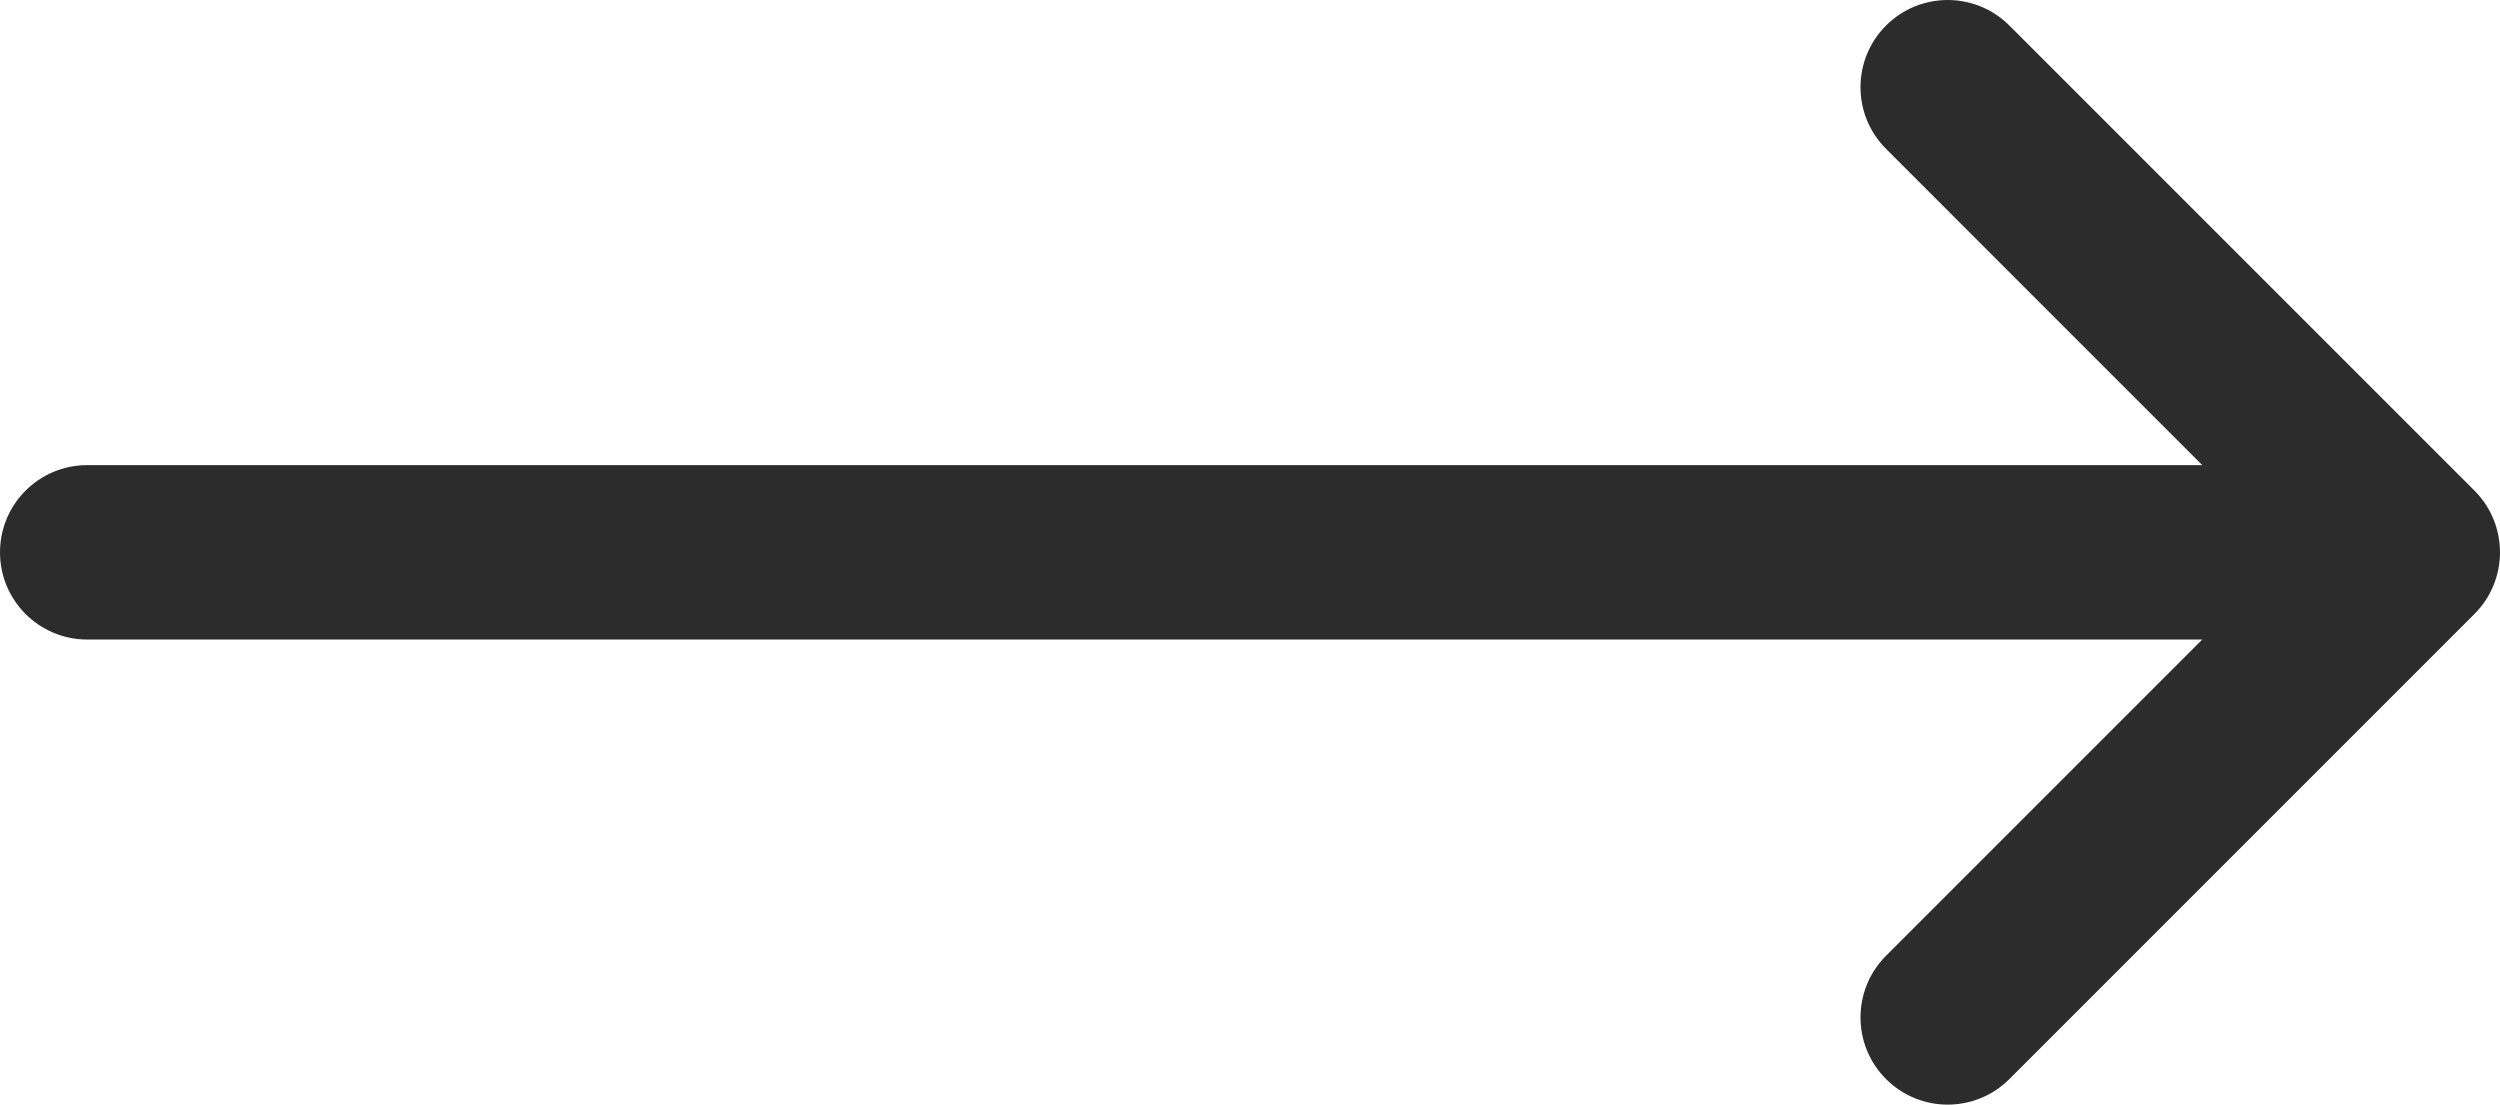
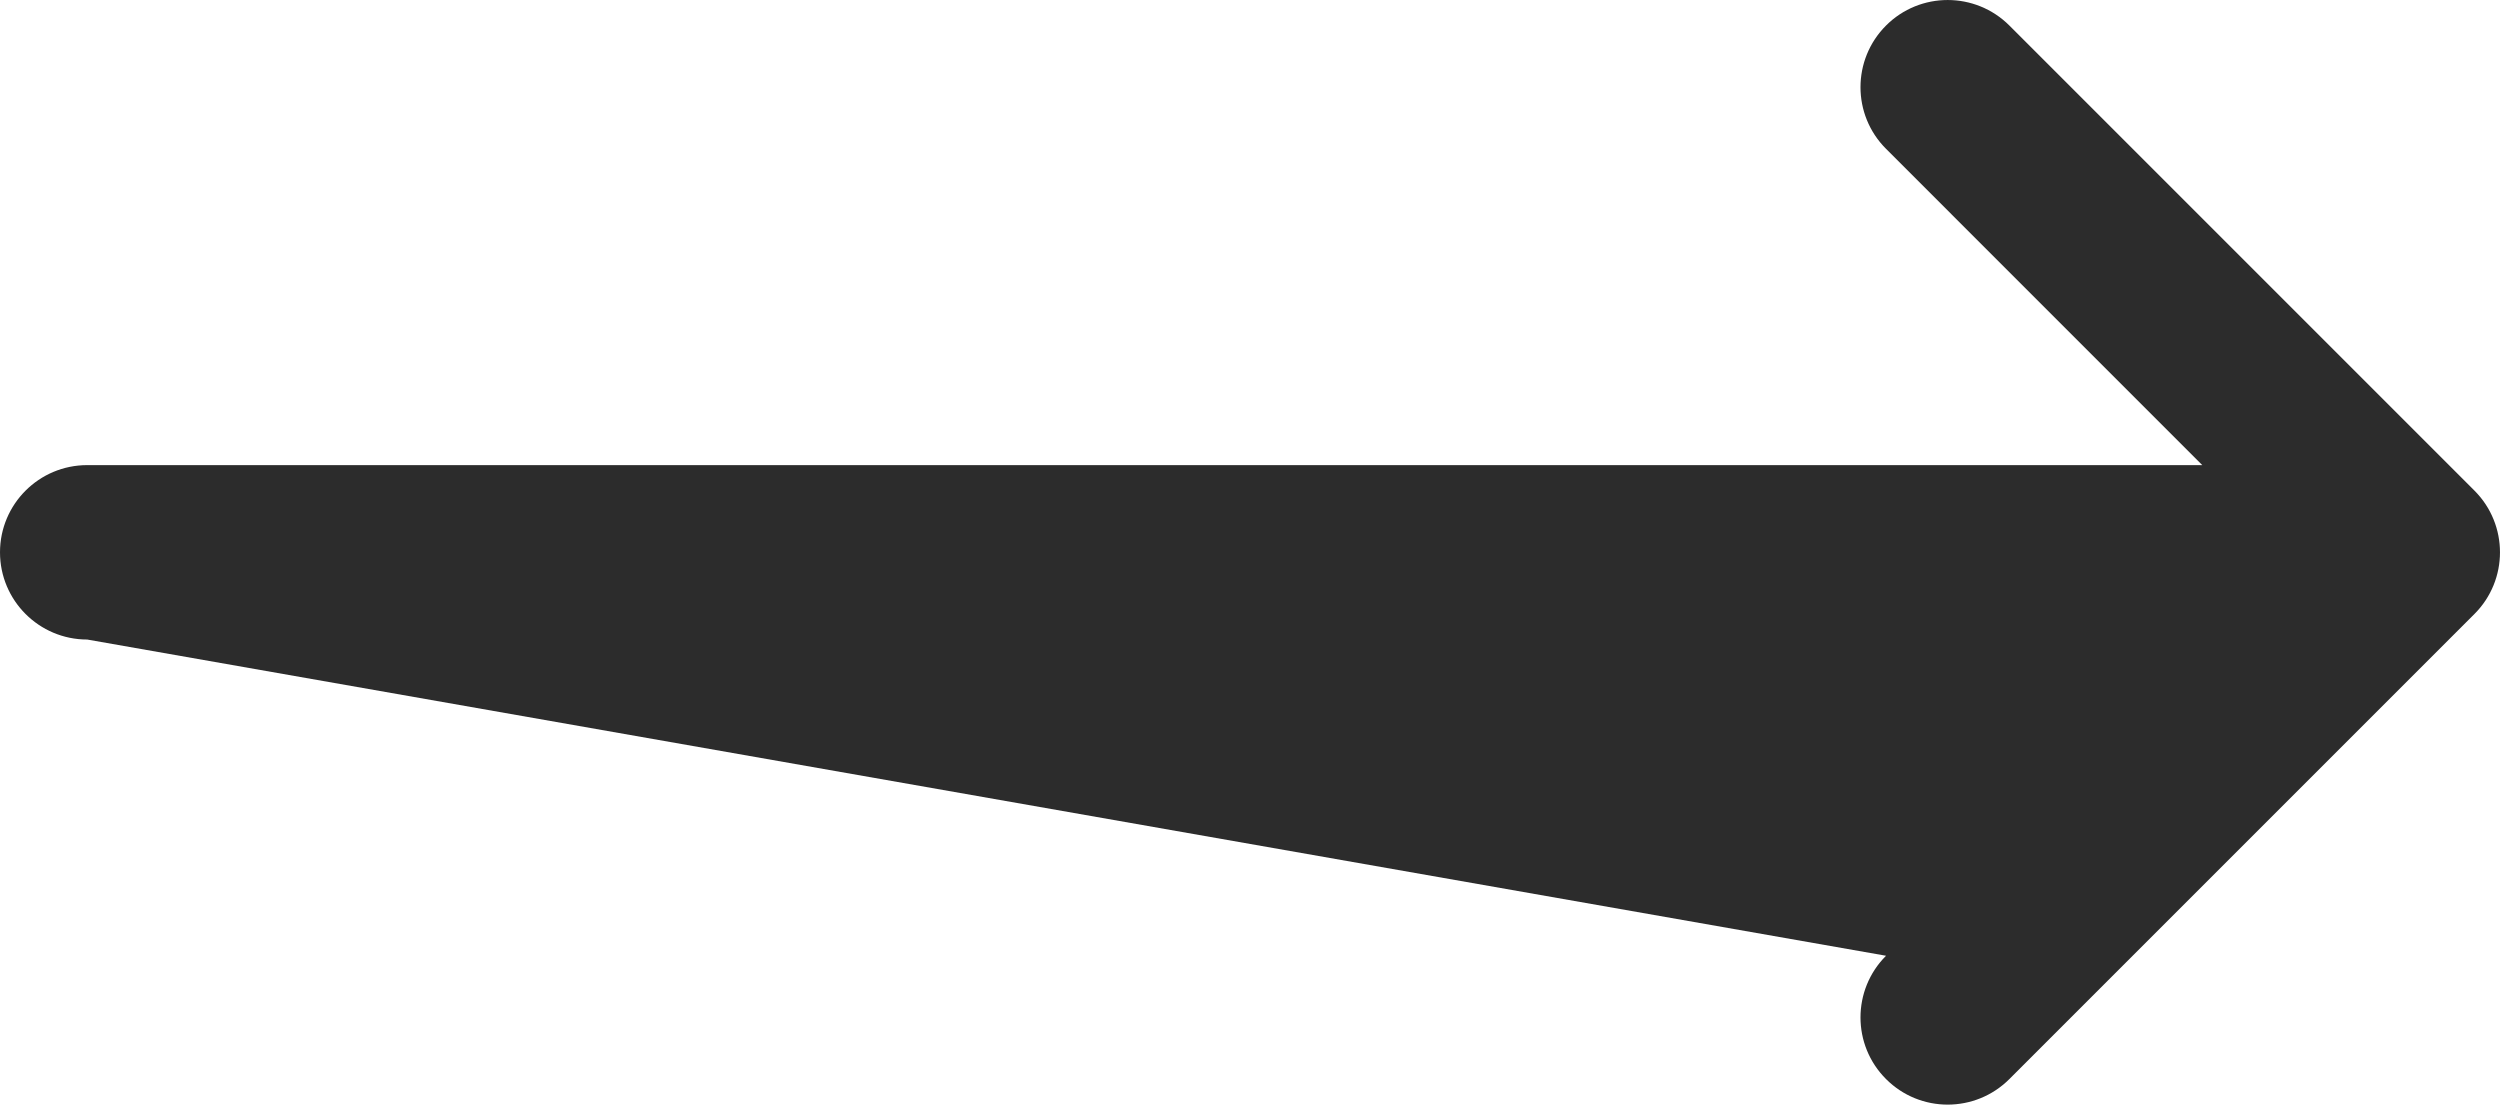
<svg xmlns="http://www.w3.org/2000/svg" width="43" height="19" viewBox="0 0 43 19" fill="none">
-   <path d="M34.561 18.56C33.975 19.146 33.025 19.146 32.44 18.56C31.854 17.975 31.854 17.025 32.44 16.439L37.879 11L1.5 11C0.672 11 0 10.328 0 9.5C0 8.671 0.672 8 1.5 8L37.879 8L32.44 2.56C31.854 1.975 31.854 1.025 32.44 0.439C33.025 -0.146 33.975 -0.146 34.561 0.439L42.561 8.439C43.146 9.025 43.146 9.975 42.561 10.56L34.561 18.56Z" fill="#2C2C2C" />
+   <path d="M34.561 18.56C33.975 19.146 33.025 19.146 32.44 18.56C31.854 17.975 31.854 17.025 32.44 16.439L1.5 11C0.672 11 0 10.328 0 9.5C0 8.671 0.672 8 1.5 8L37.879 8L32.44 2.56C31.854 1.975 31.854 1.025 32.44 0.439C33.025 -0.146 33.975 -0.146 34.561 0.439L42.561 8.439C43.146 9.025 43.146 9.975 42.561 10.56L34.561 18.56Z" fill="#2C2C2C" />
</svg>